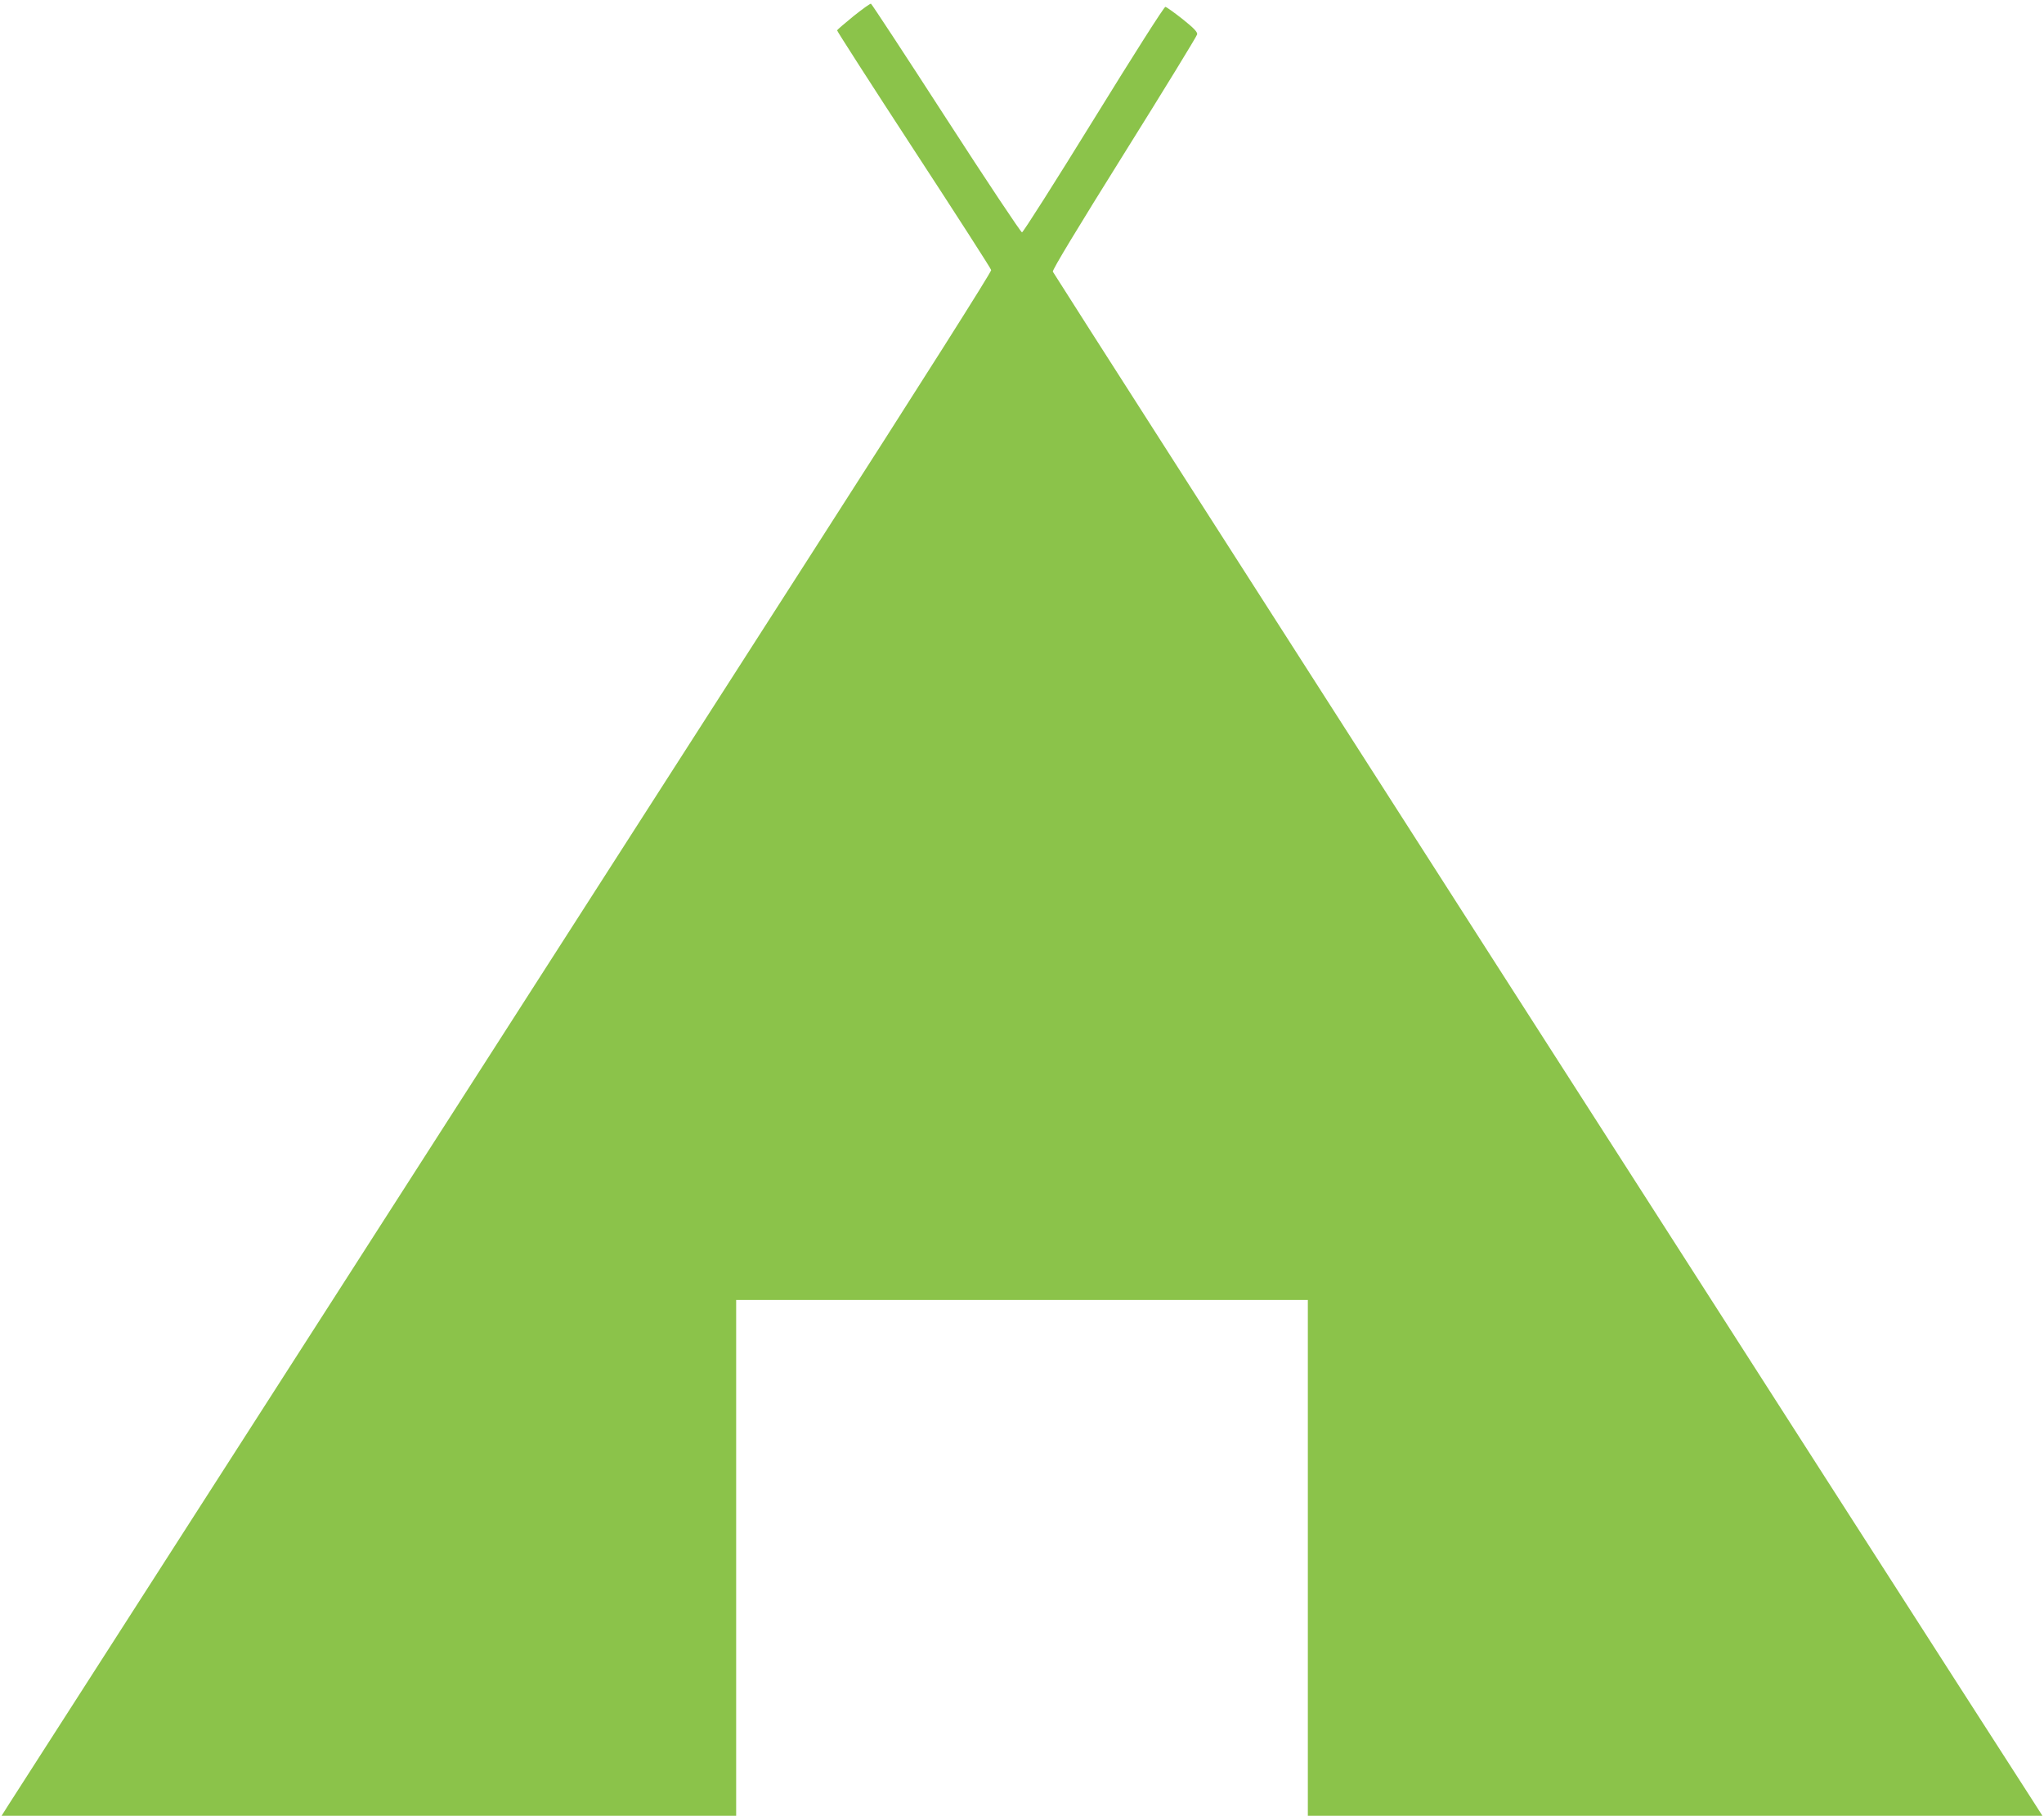
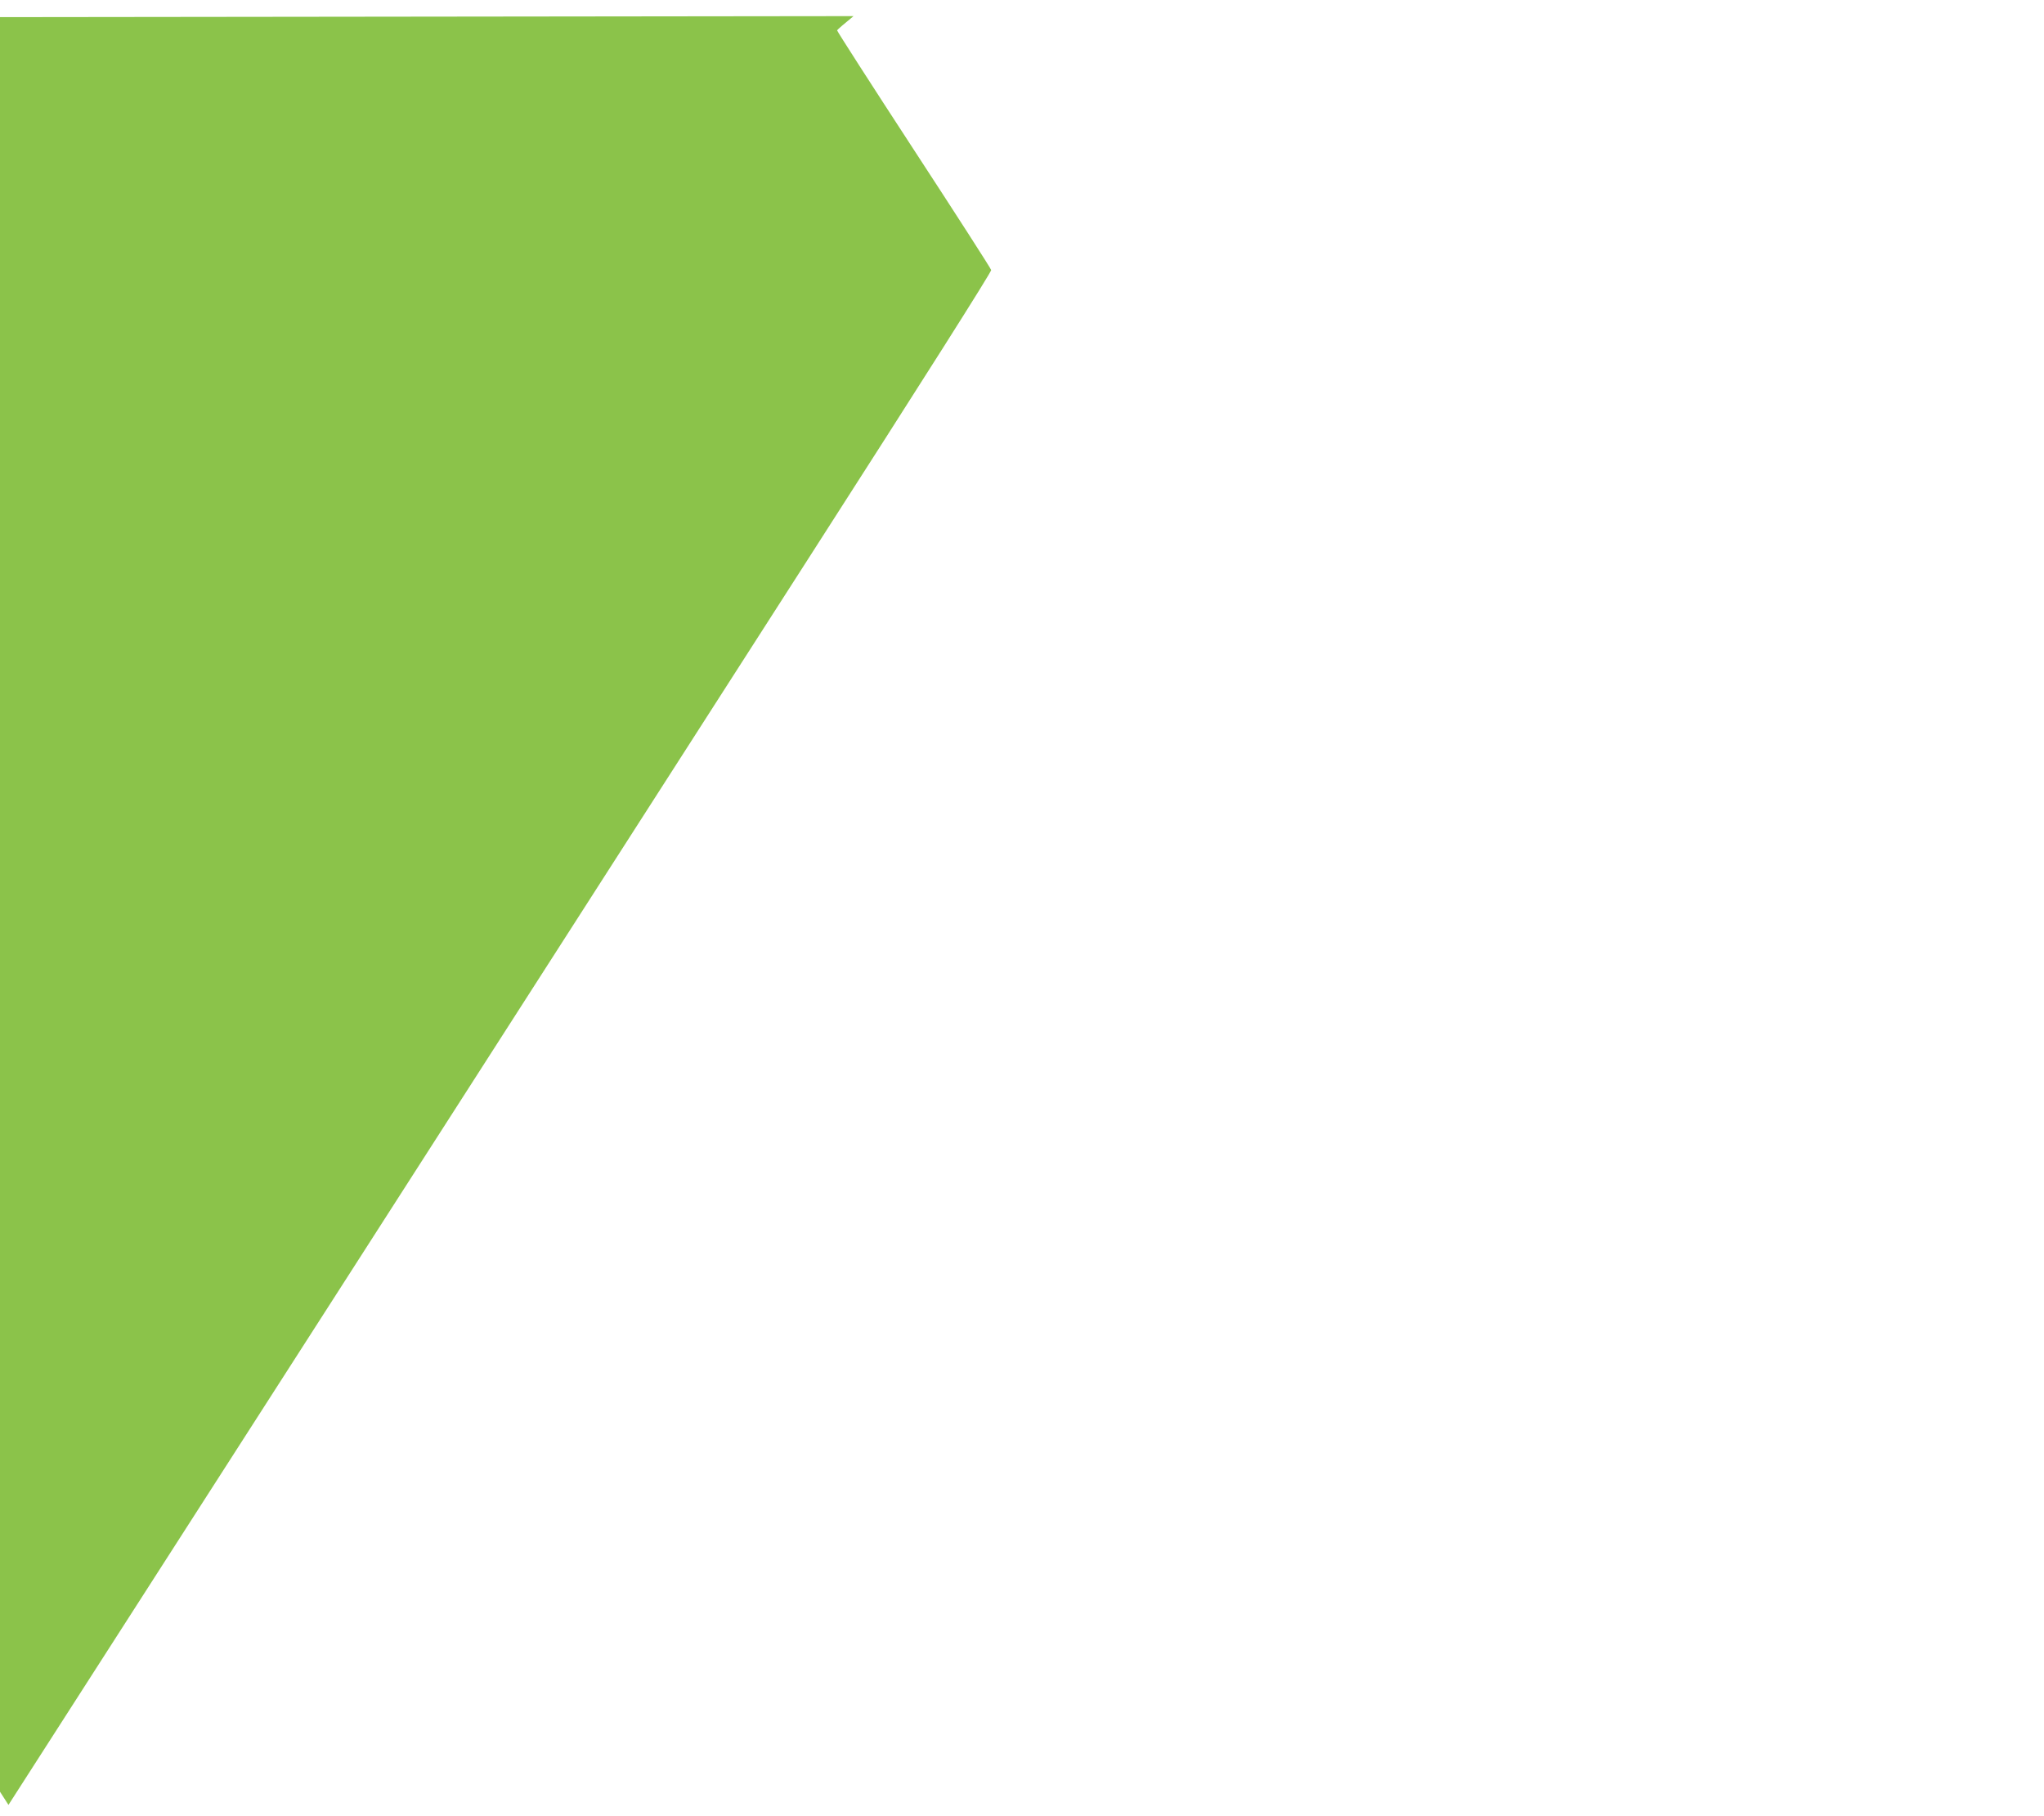
<svg xmlns="http://www.w3.org/2000/svg" version="1.0" width="1280pt" height="1137pt" viewBox="0 0 1280 1137" preserveAspectRatio="xMidYMid meet">
  <g transform="translate(0,1137) scale(0.1,-0.1)" fill="#8bc34a" stroke="none">
-     <path d="M5345 11269 c-55 -45 -101 -84 -103 -89 -1 -4 214 -339 479 -745 265 -406 484 -746 486 -756 3 -10 -422 -681 -1150 -1815 -1147 -1789 -4921 -7668 -5004 -7796 l-43 -68 2300 0 2300 0 0 1615 0 1615 1790 0 1790 0 0 -1615 0 -1615 2300 0 2300 0 -53 83 c-785 1217 -6141 9574 -6144 9586 -3 12 155 273 448 742 249 398 454 733 456 744 2 15 -21 39 -91 95 -52 41 -101 76 -108 77 -8 1 -196 -295 -449 -705 -240 -389 -442 -707 -449 -707 -7 0 -221 321 -475 714 -254 393 -466 716 -471 718 -5 1 -54 -34 -109 -78z" />
+     <path d="M5345 11269 c-55 -45 -101 -84 -103 -89 -1 -4 214 -339 479 -745 265 -406 484 -746 486 -756 3 -10 -422 -681 -1150 -1815 -1147 -1789 -4921 -7668 -5004 -7796 c-785 1217 -6141 9574 -6144 9586 -3 12 155 273 448 742 249 398 454 733 456 744 2 15 -21 39 -91 95 -52 41 -101 76 -108 77 -8 1 -196 -295 -449 -705 -240 -389 -442 -707 -449 -707 -7 0 -221 321 -475 714 -254 393 -466 716 -471 718 -5 1 -54 -34 -109 -78z" />
  </g>
</svg>